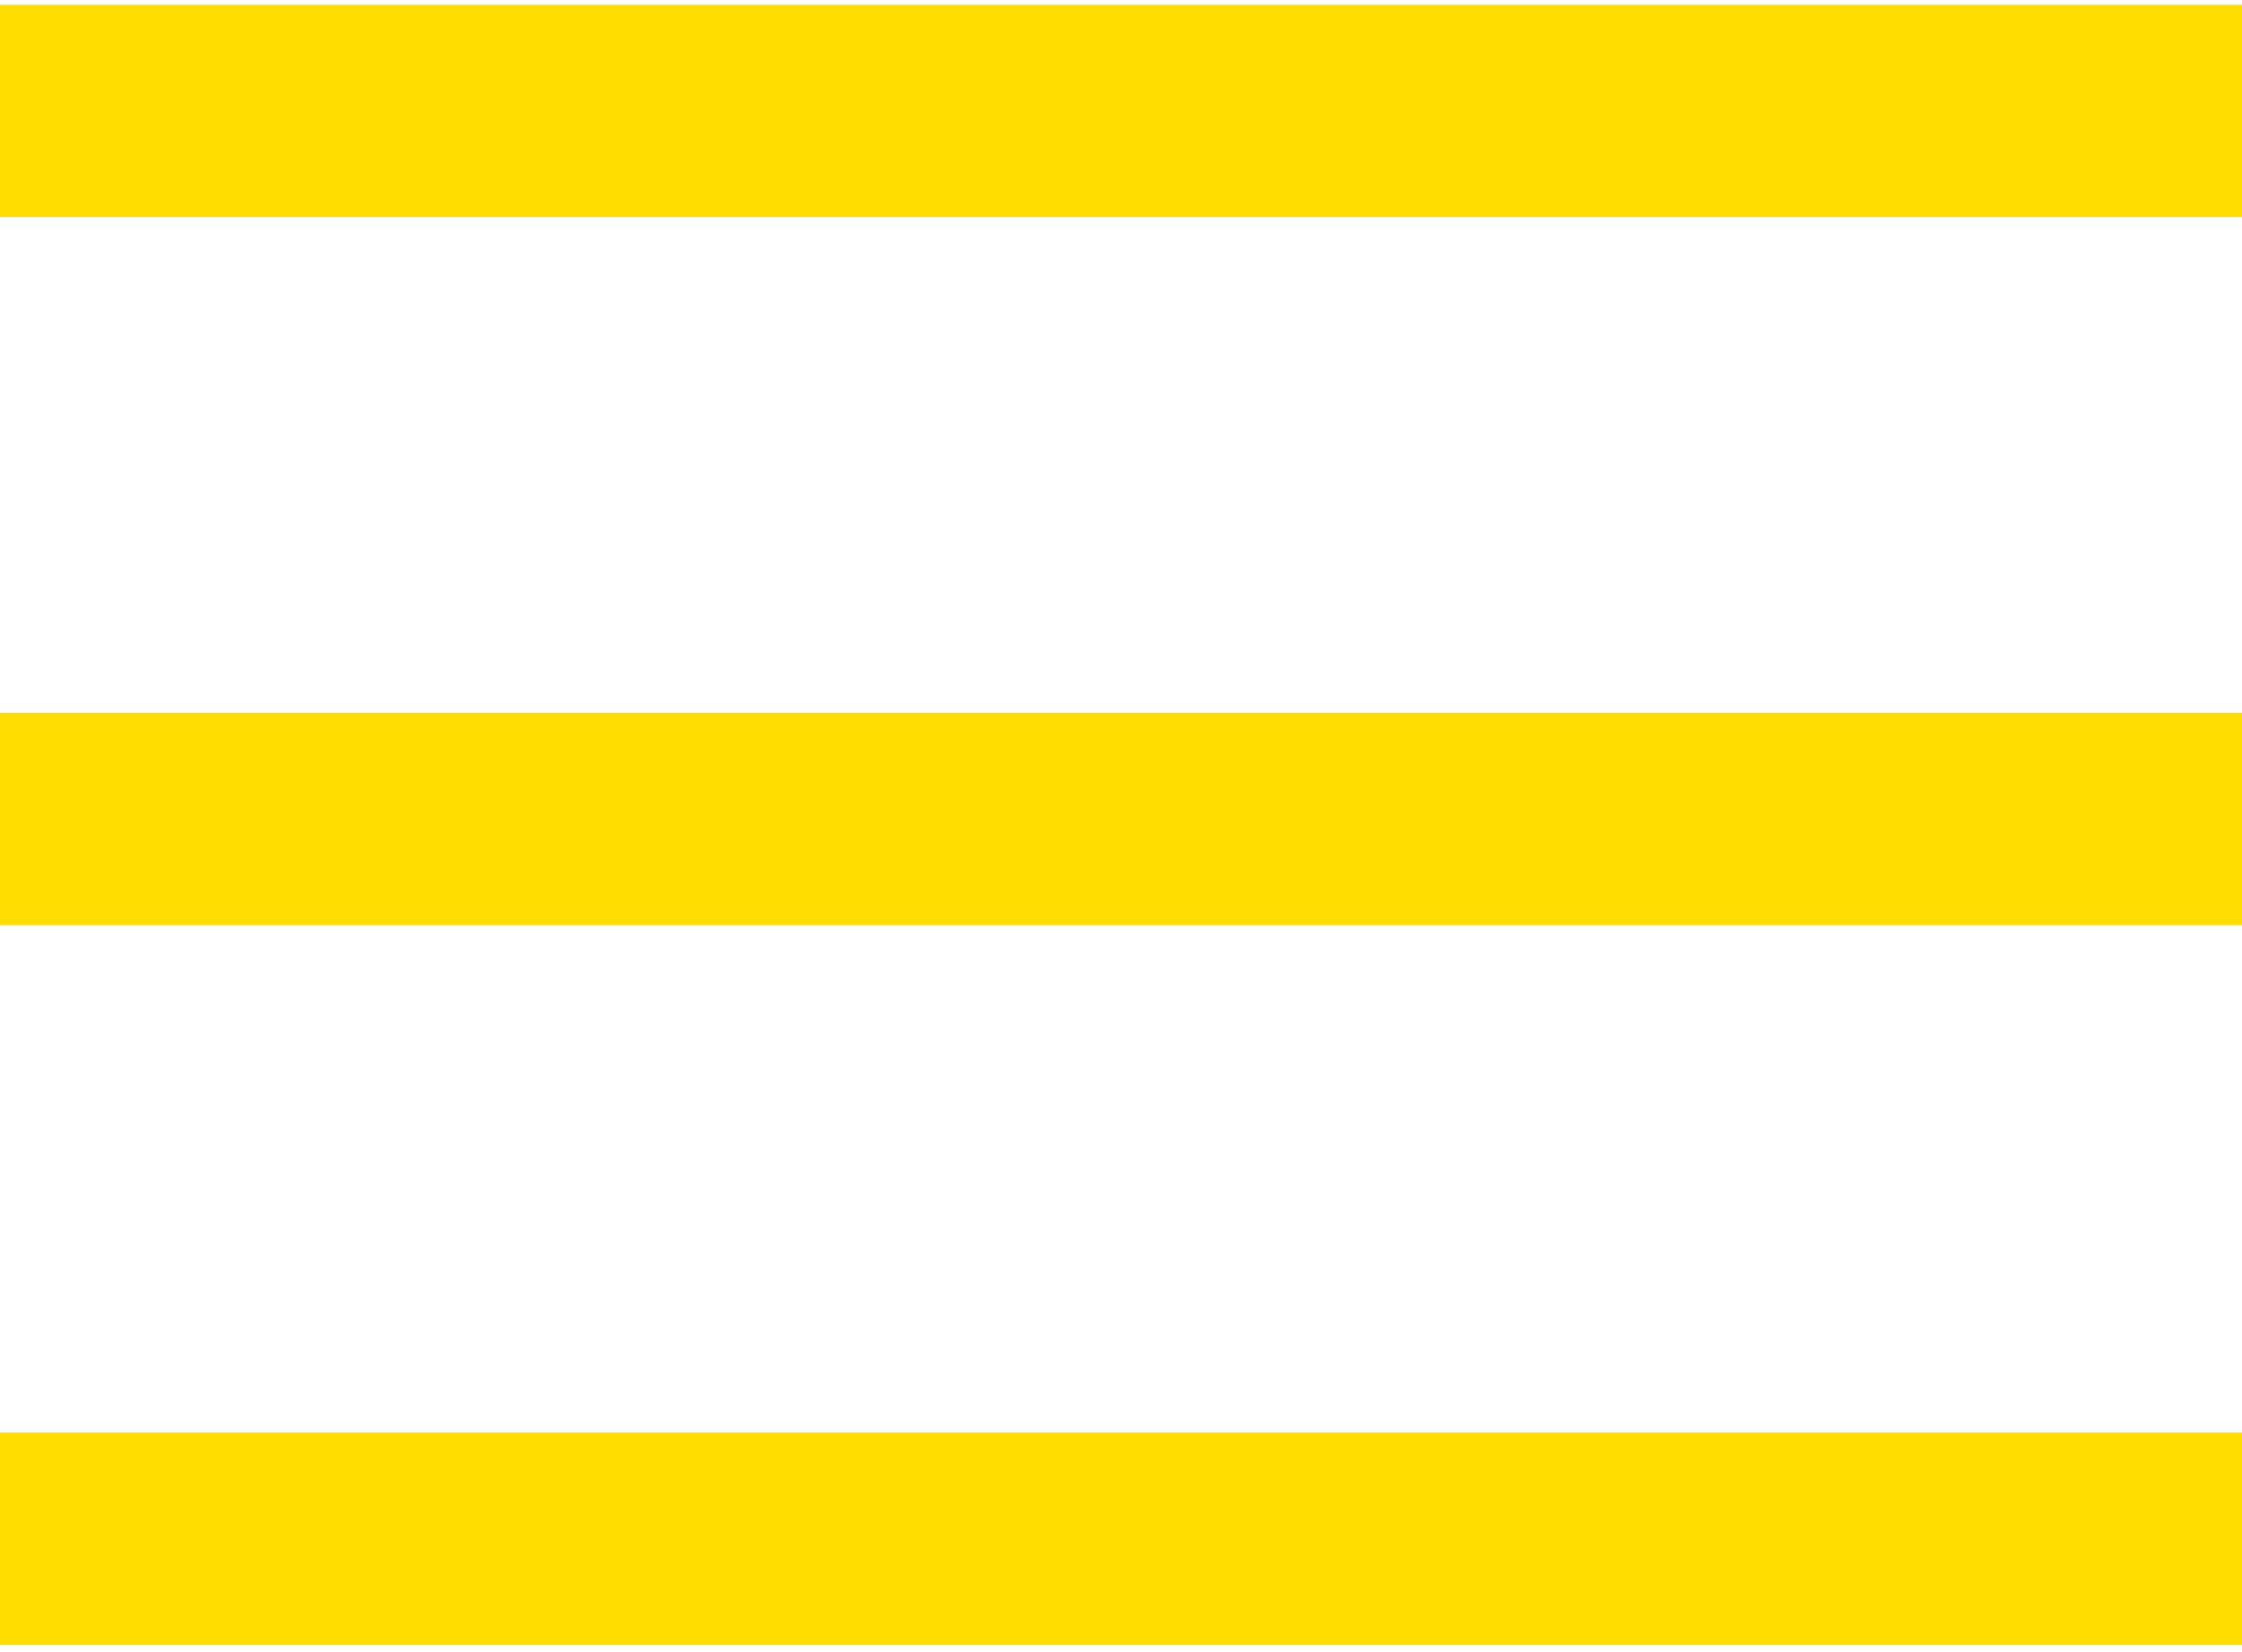
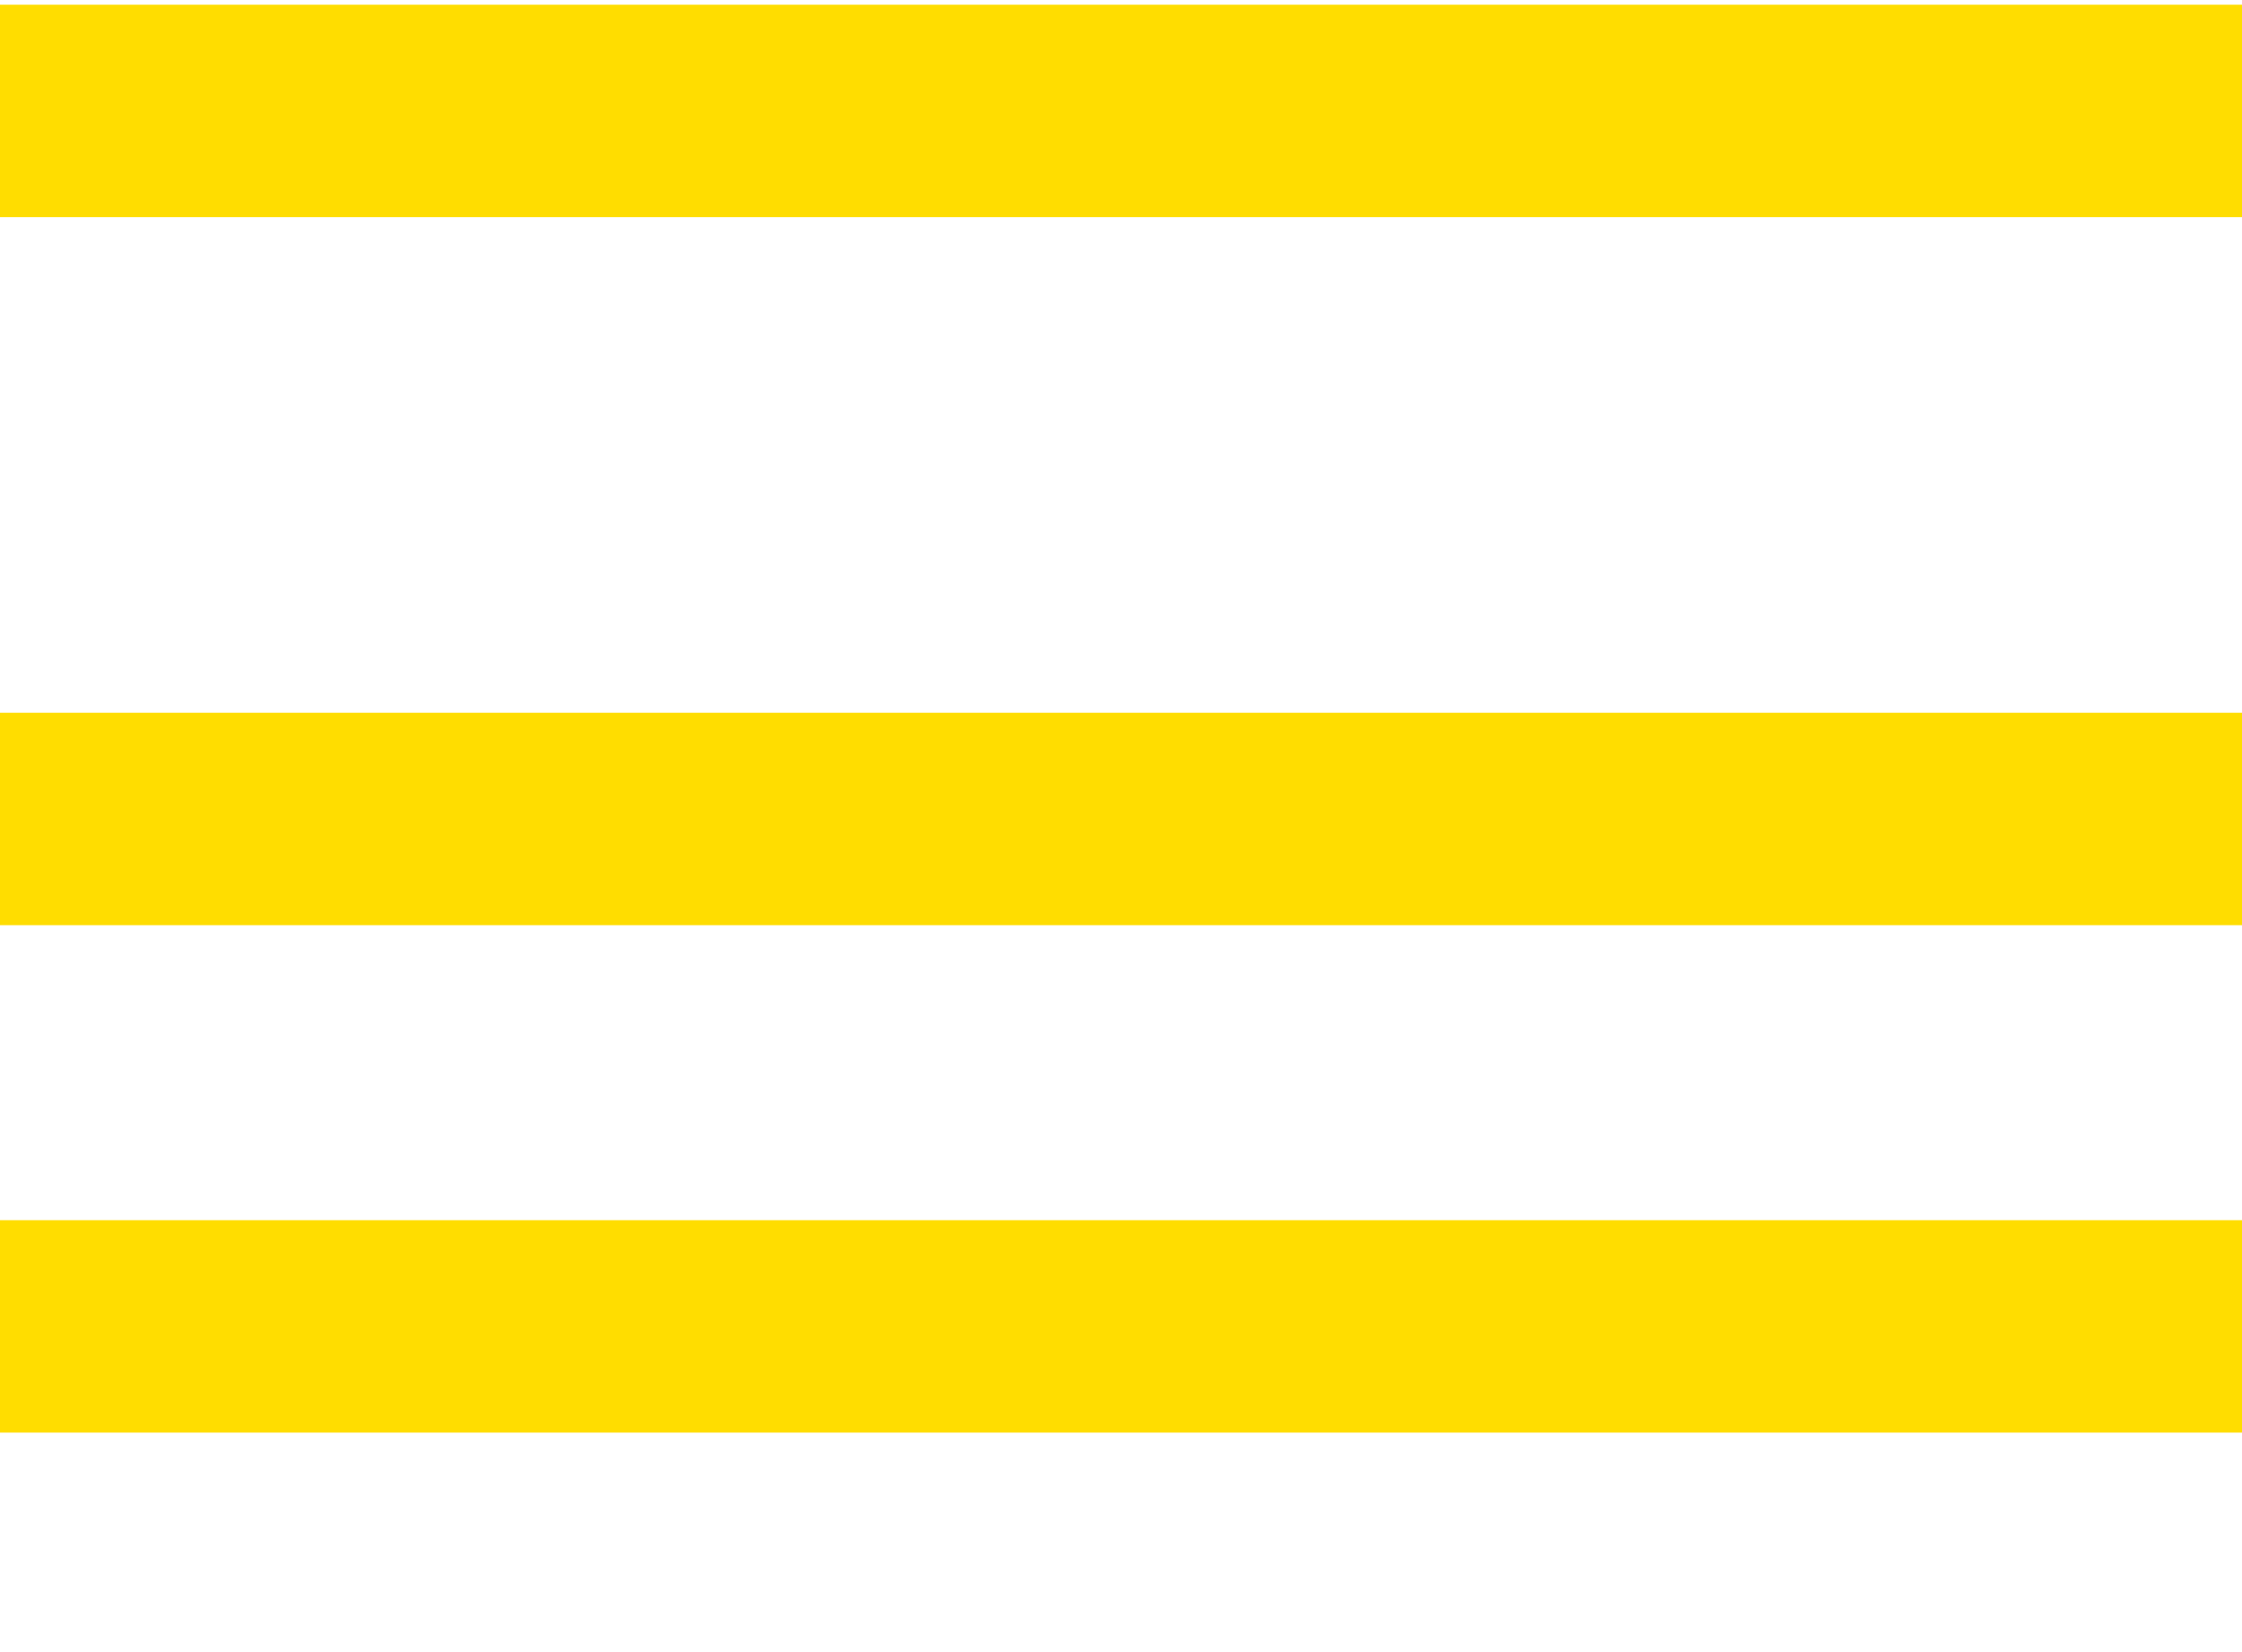
<svg xmlns="http://www.w3.org/2000/svg" enable-background="new 0 0 19 14" version="1.1" viewBox="0 0 19 14" xml:space="preserve">
  <style type="text/css">
	.st0{fill:#FFDD00;}
</style>
  <g transform="translate(0 -952.36)">
-     <path class="st0" d="m0 952.4v1.8h19v-1.8h-19zm0 6v1.8h19v-1.8h-19zm0 6.1v1.8h19v-1.8h-19z" />
+     <path class="st0" d="m0 952.4v1.8h19v-1.8h-19zm0 6v1.8h19v-1.8h-19zm0 6.1h19v-1.8h-19z" />
  </g>
</svg>